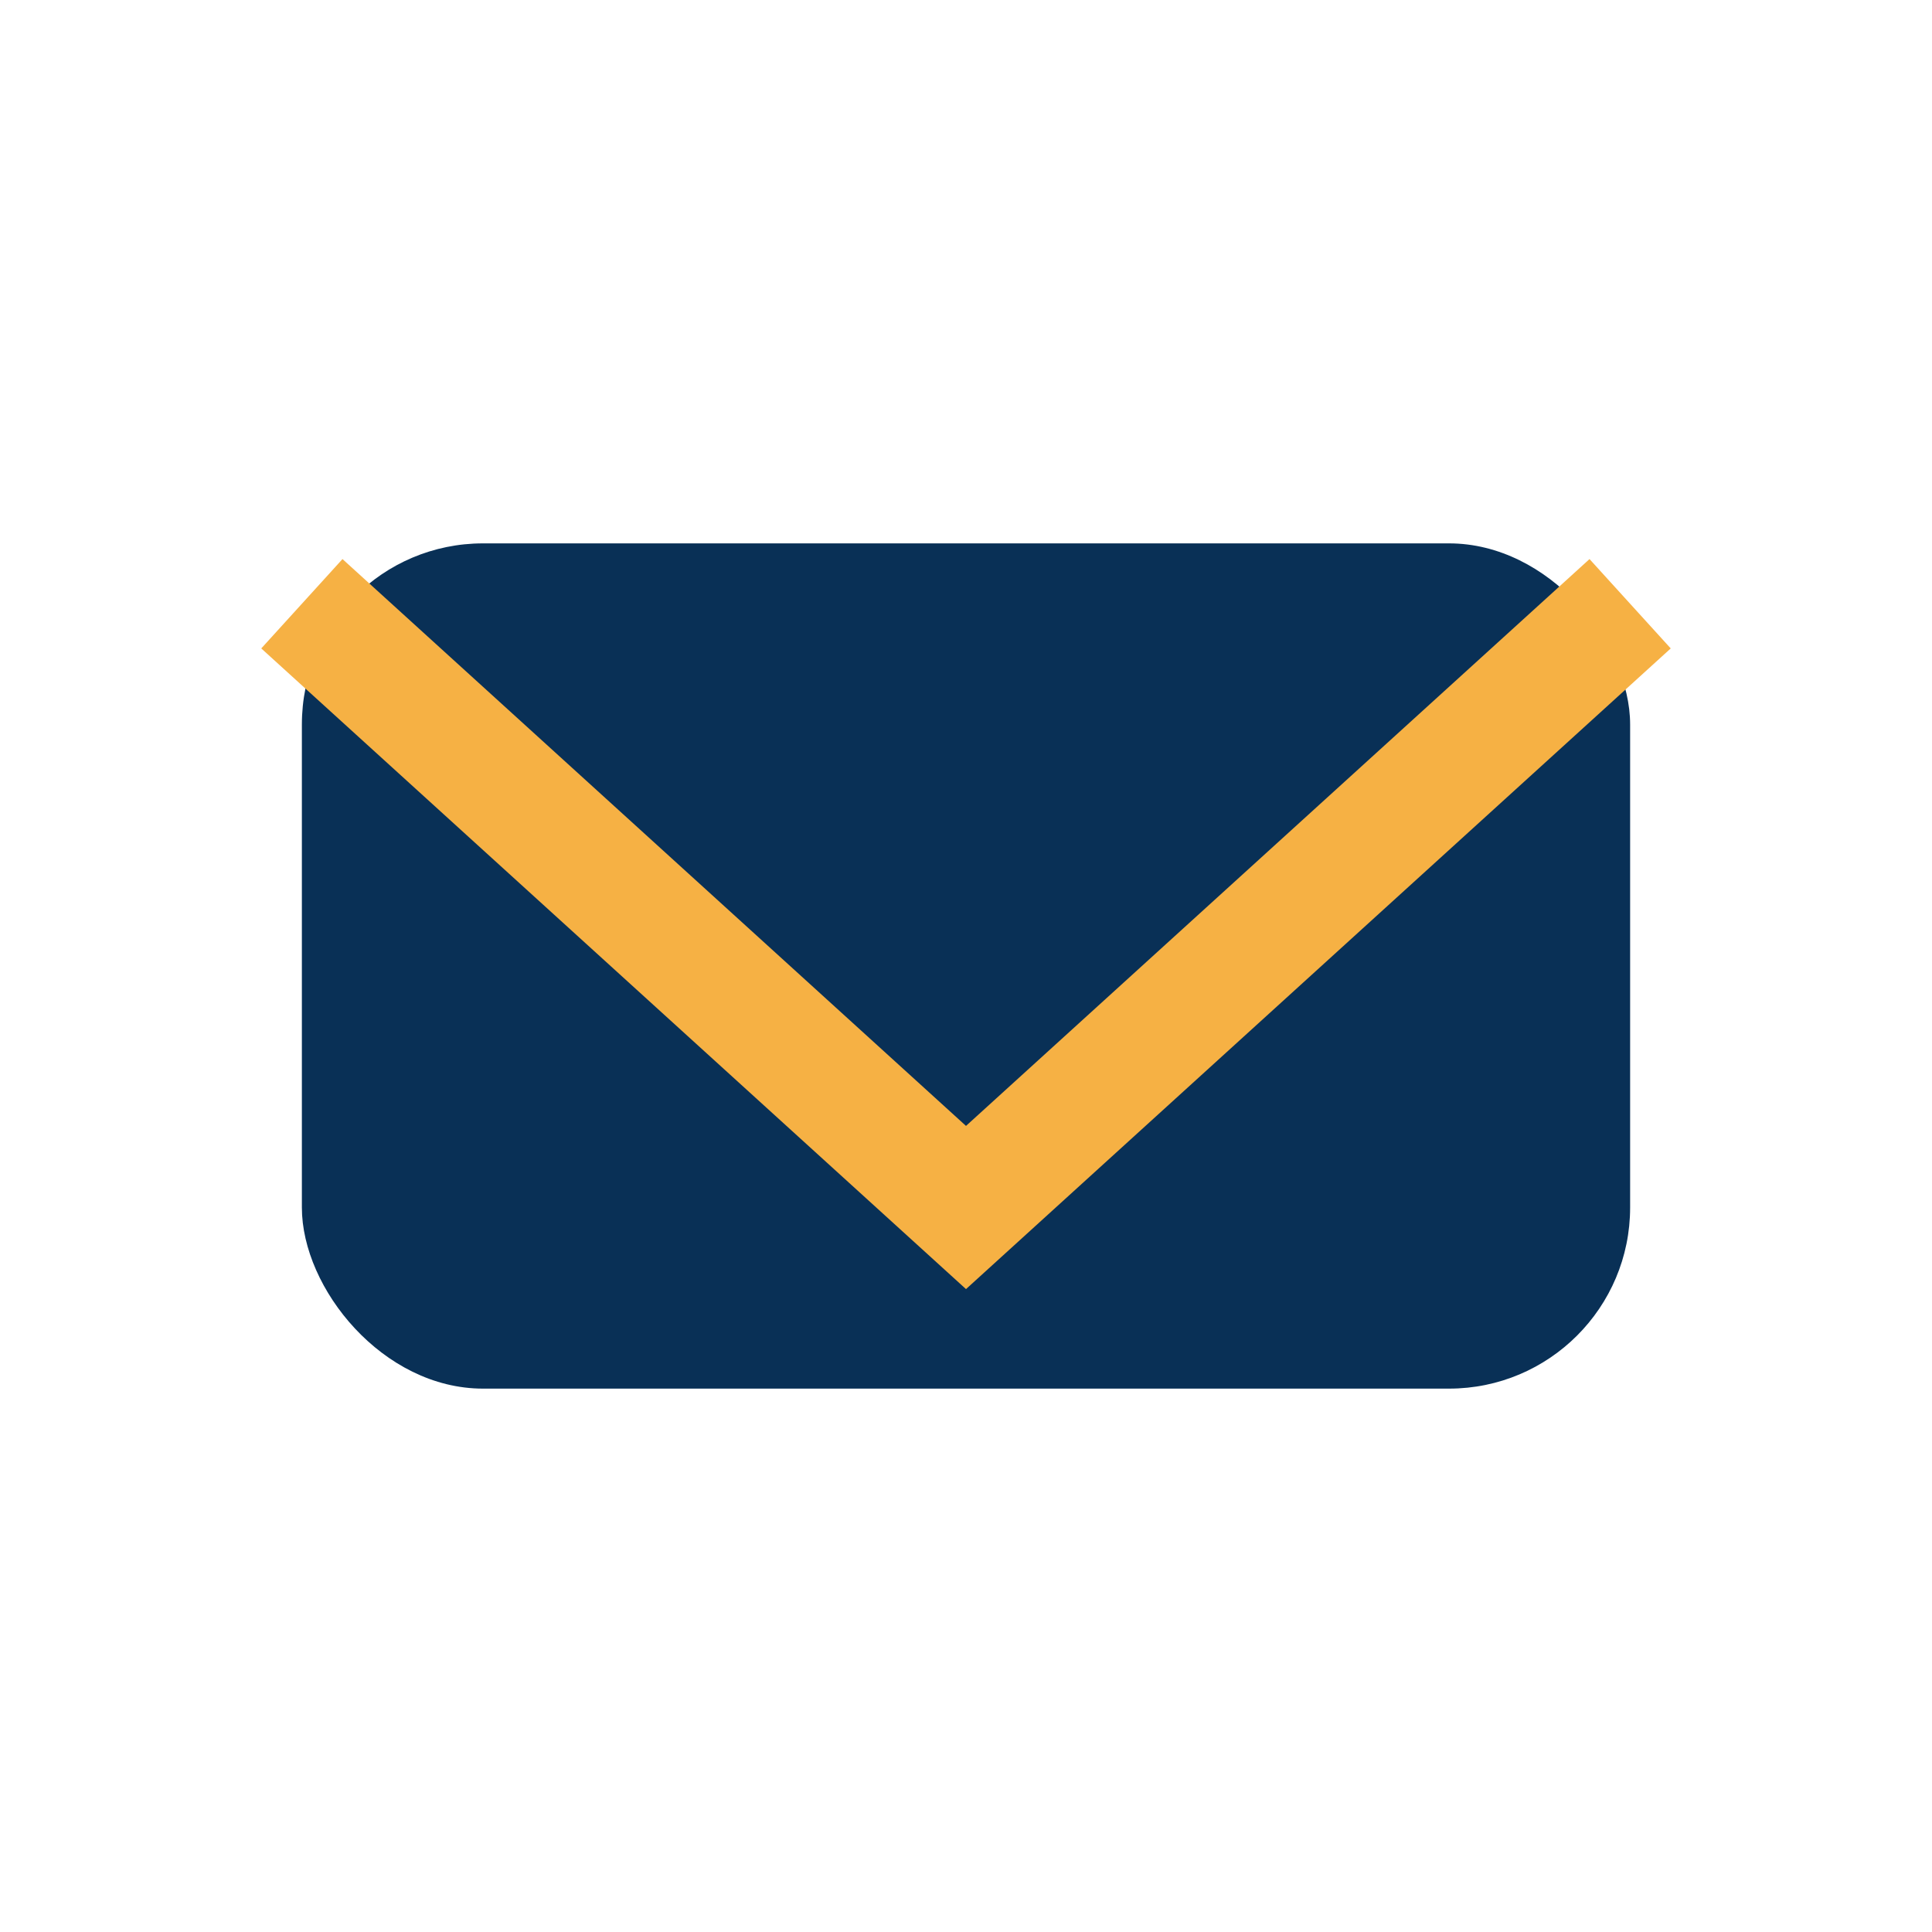
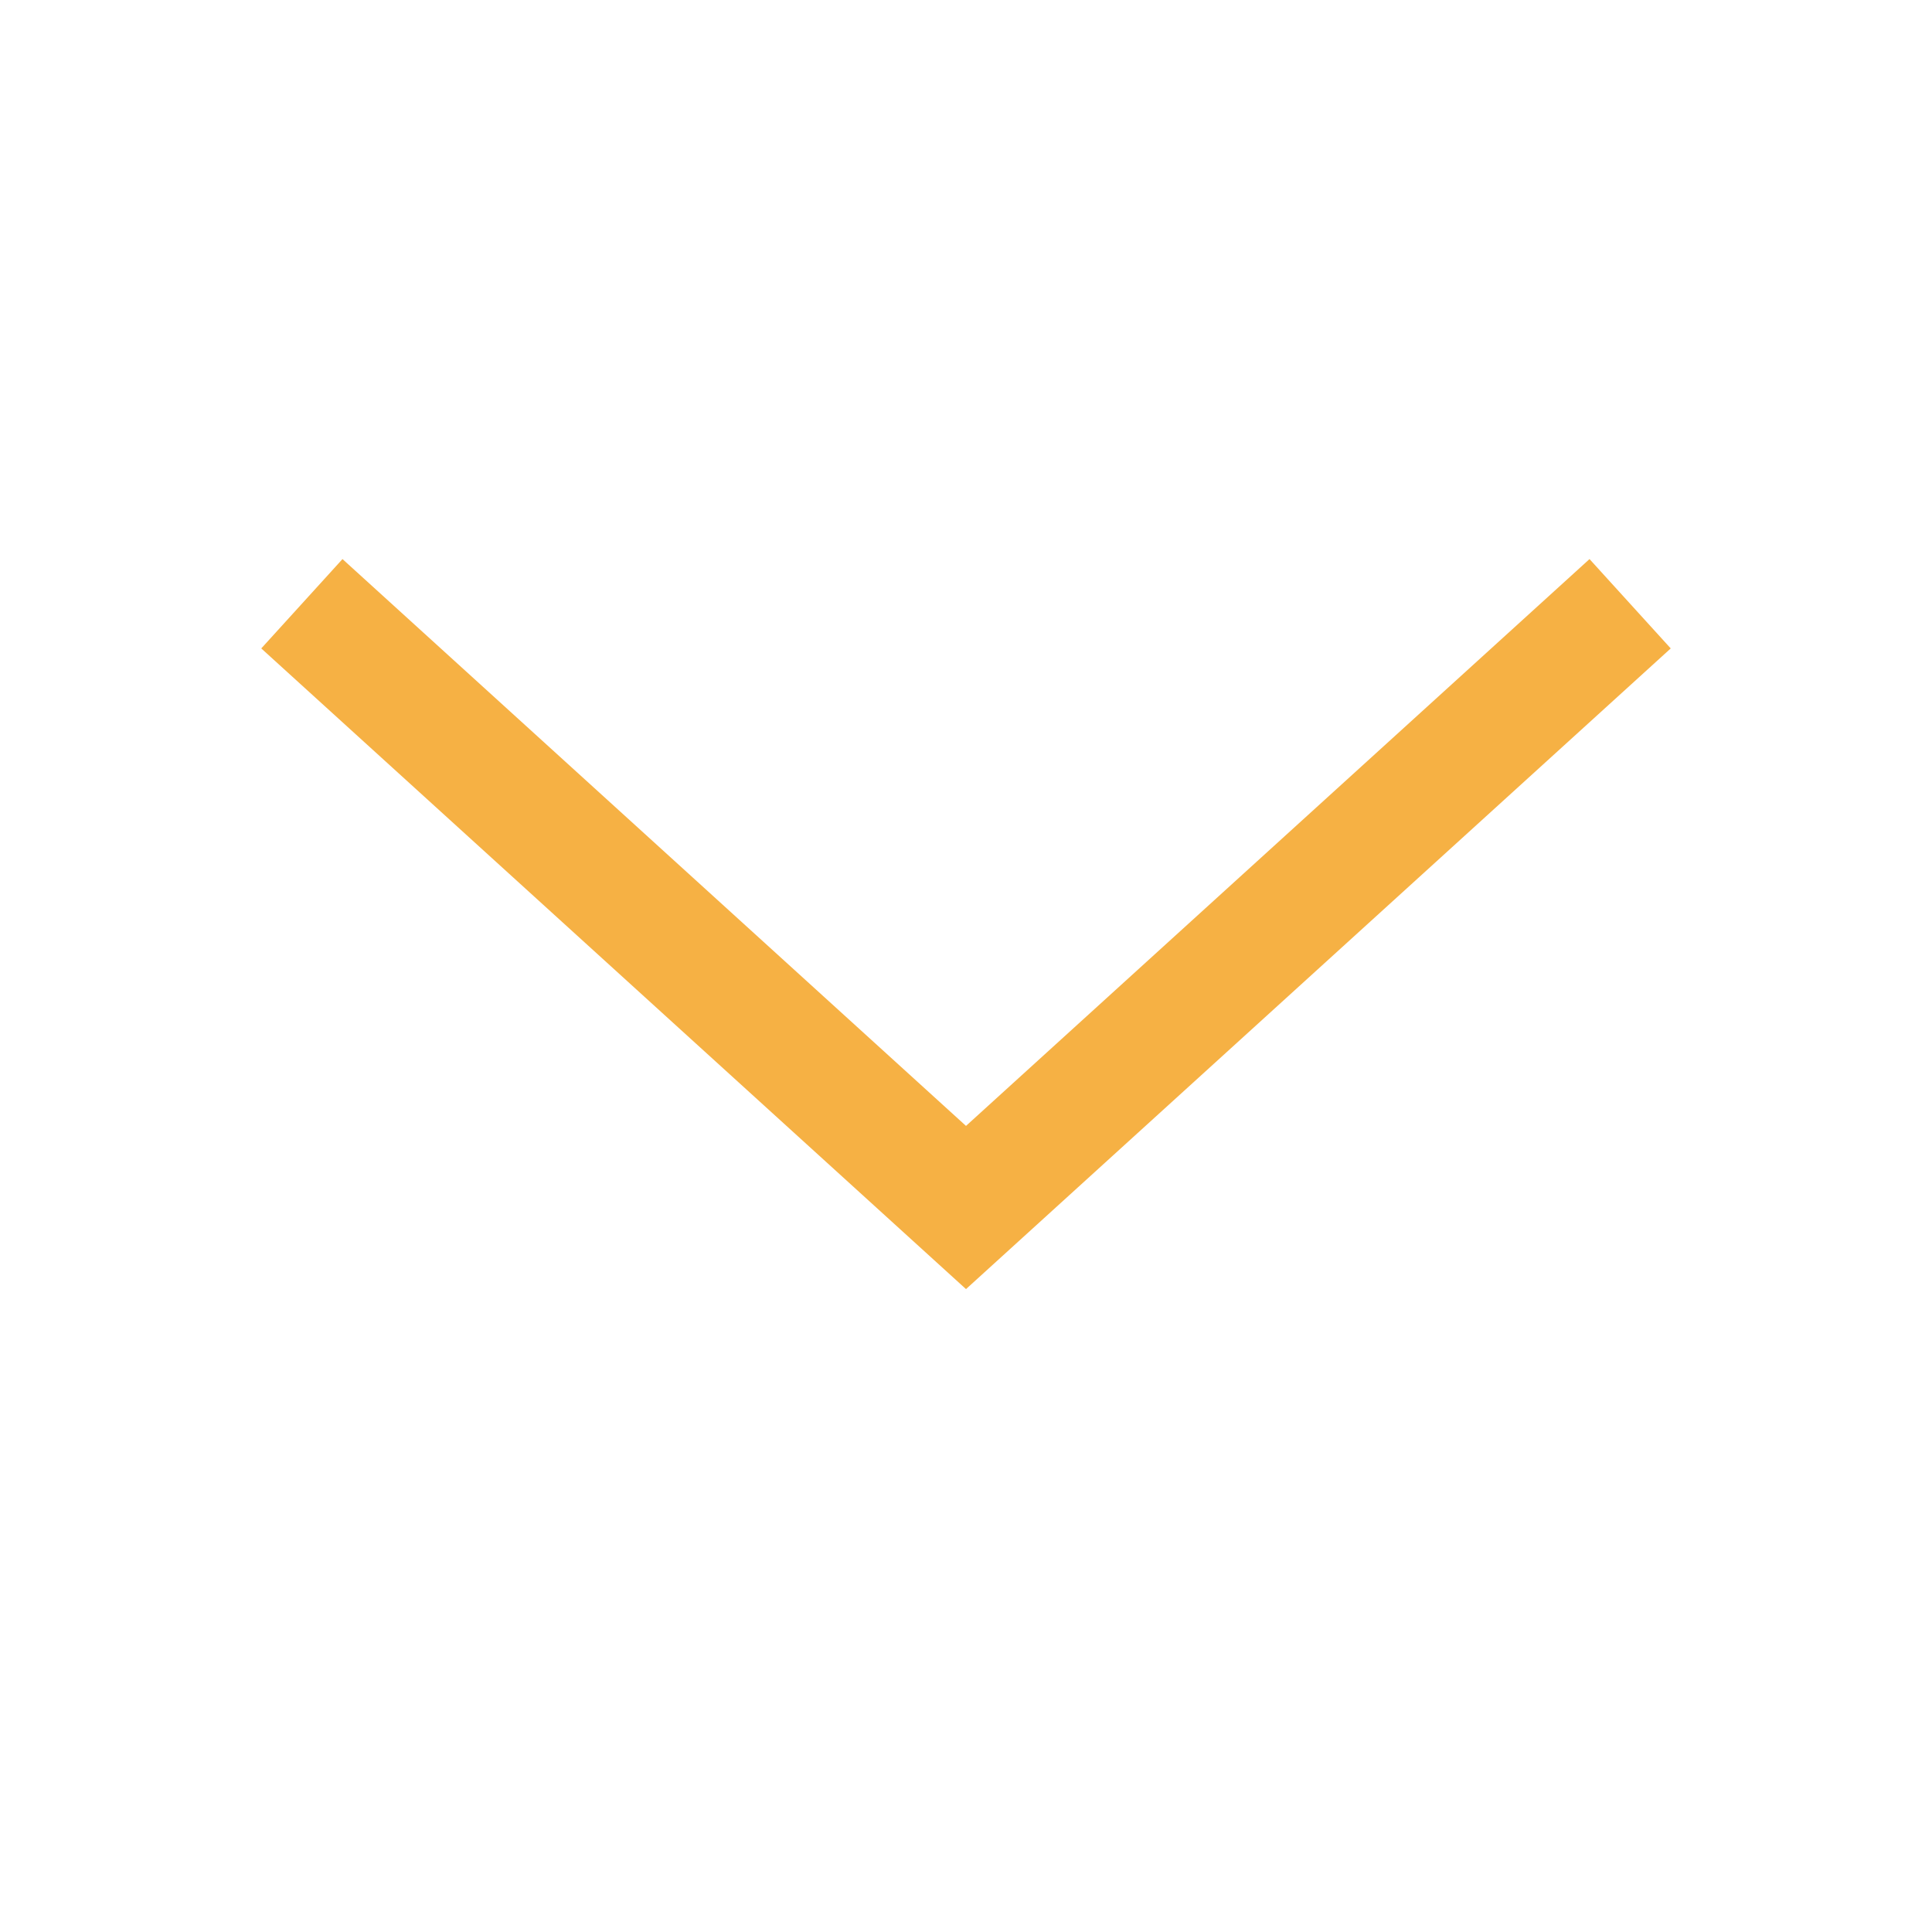
<svg xmlns="http://www.w3.org/2000/svg" width="32" height="32" viewBox="0 0 32 32">
-   <rect x="5" y="9" width="22" height="14" rx="3" fill="#093056" />
  <polyline points="5,10 16,20 27,10" fill="none" stroke="#F6B144" stroke-width="2" />
</svg>